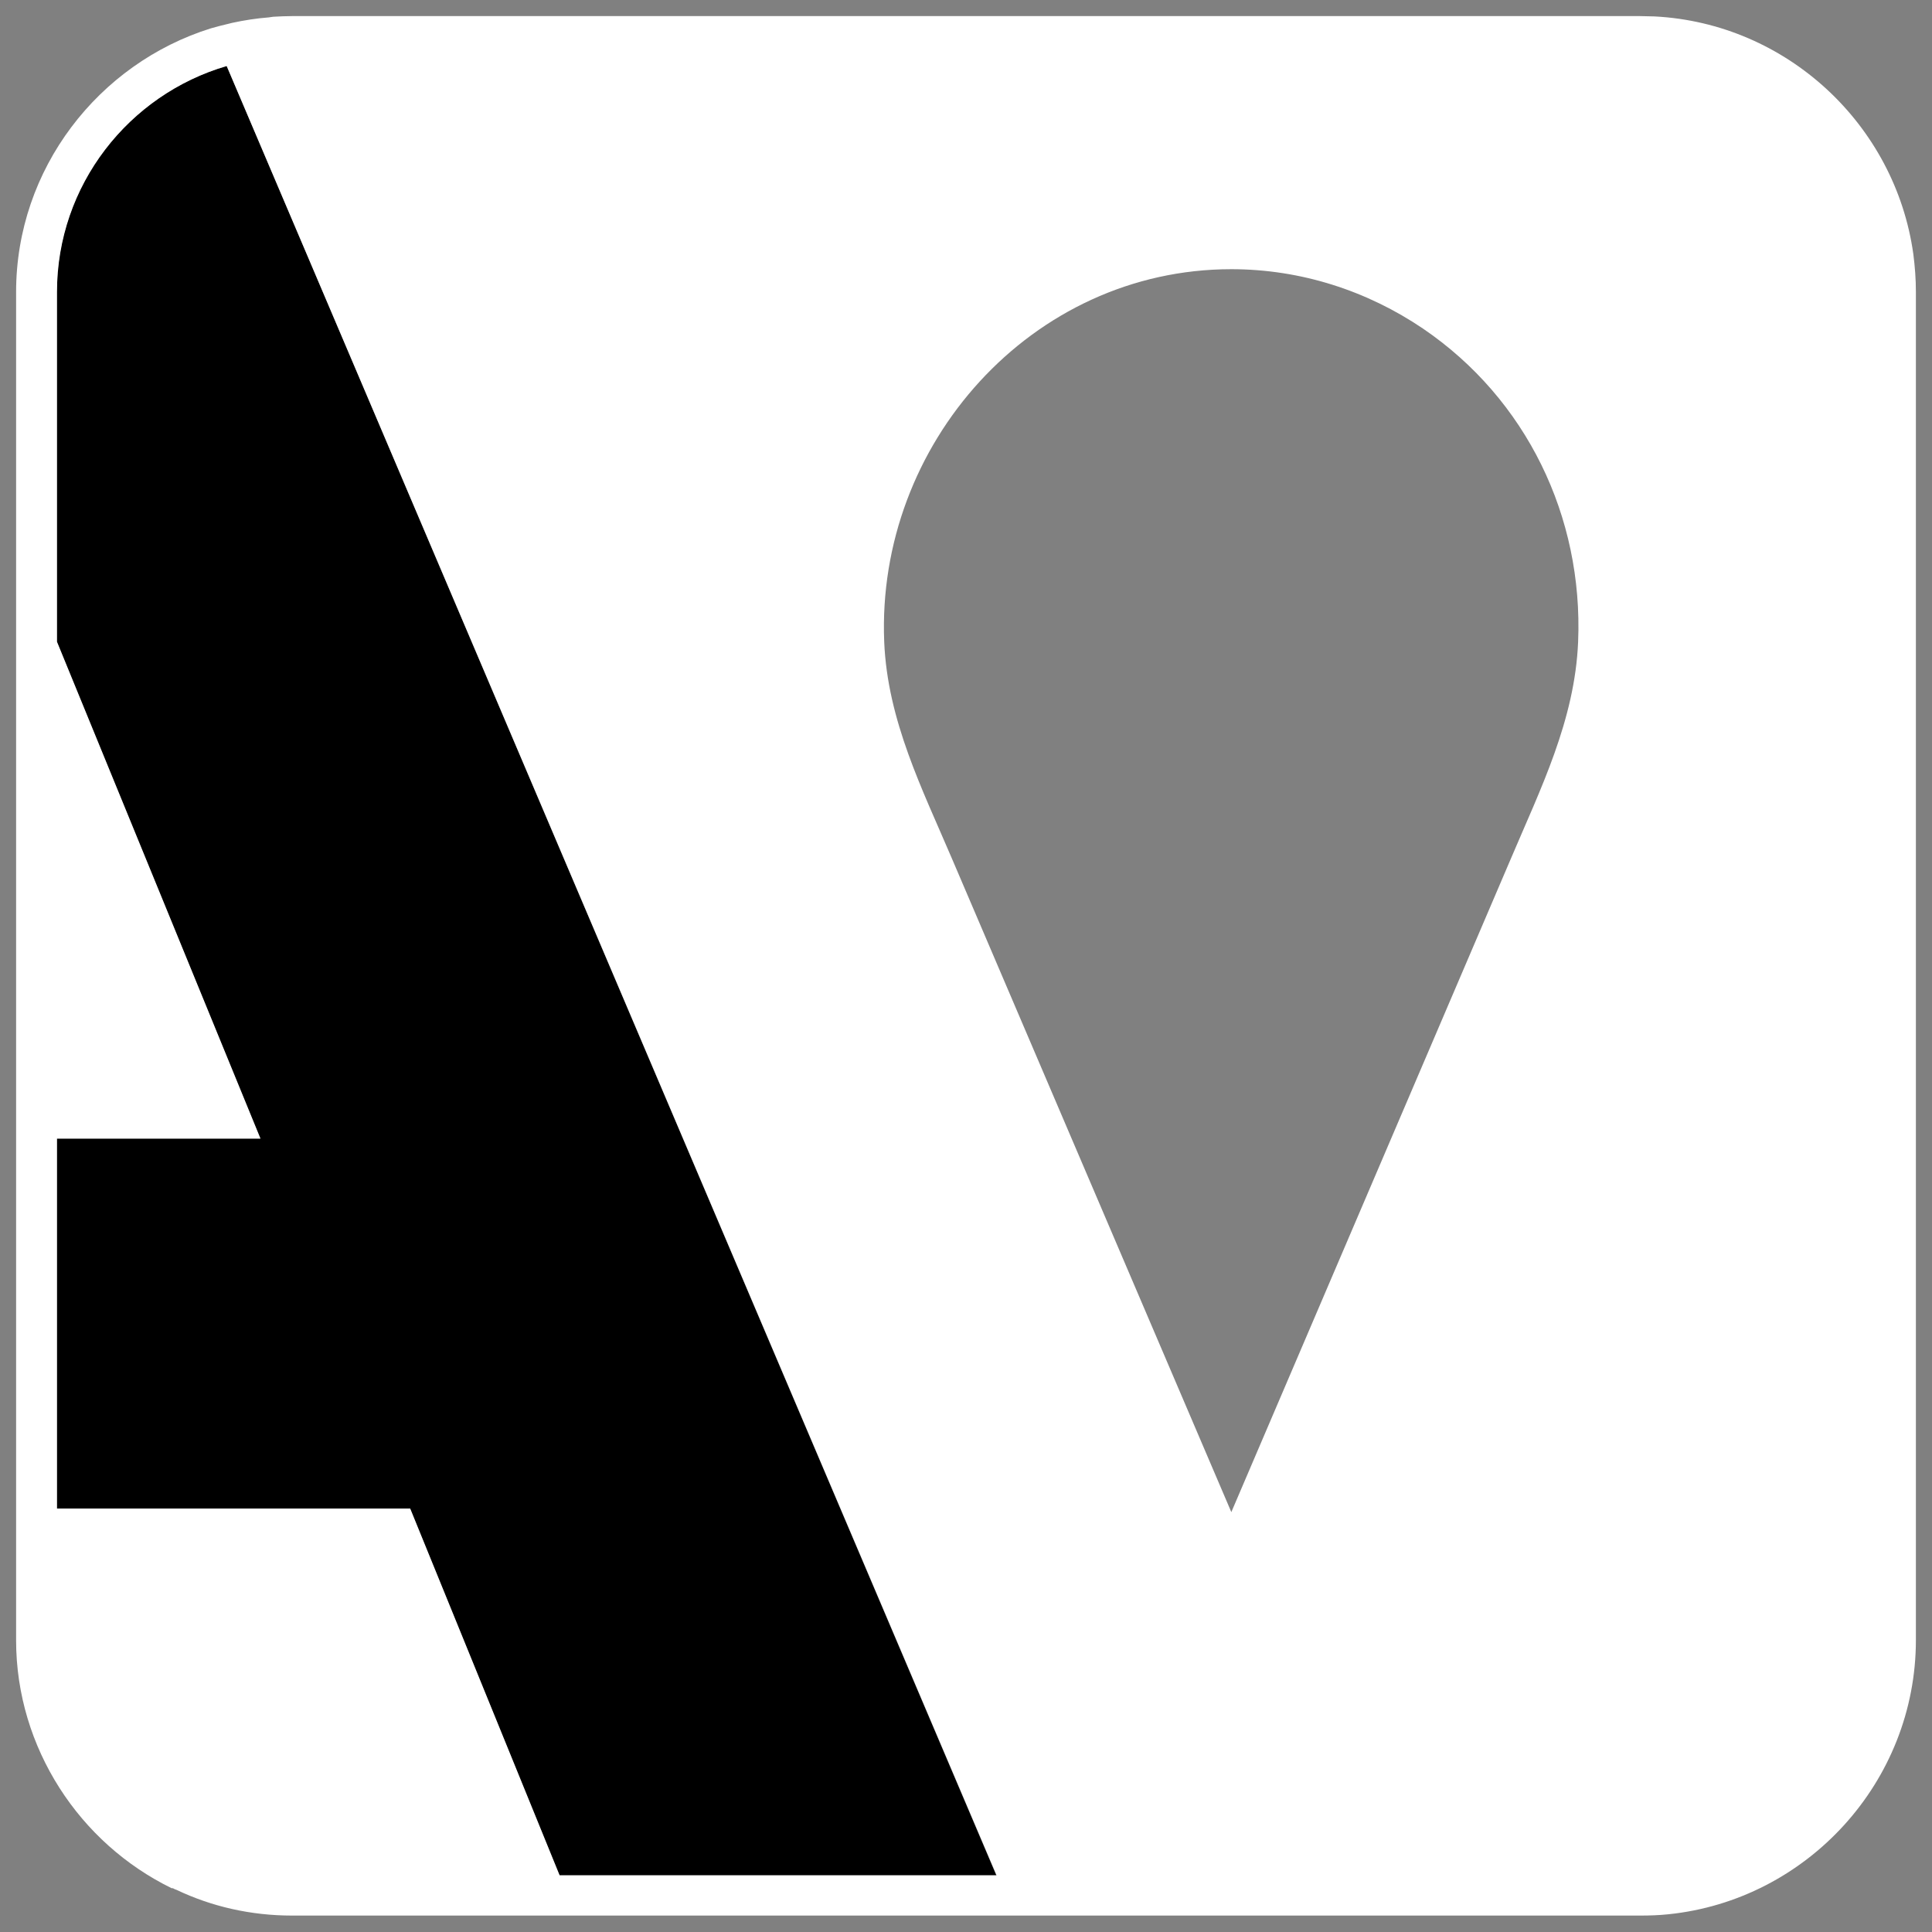
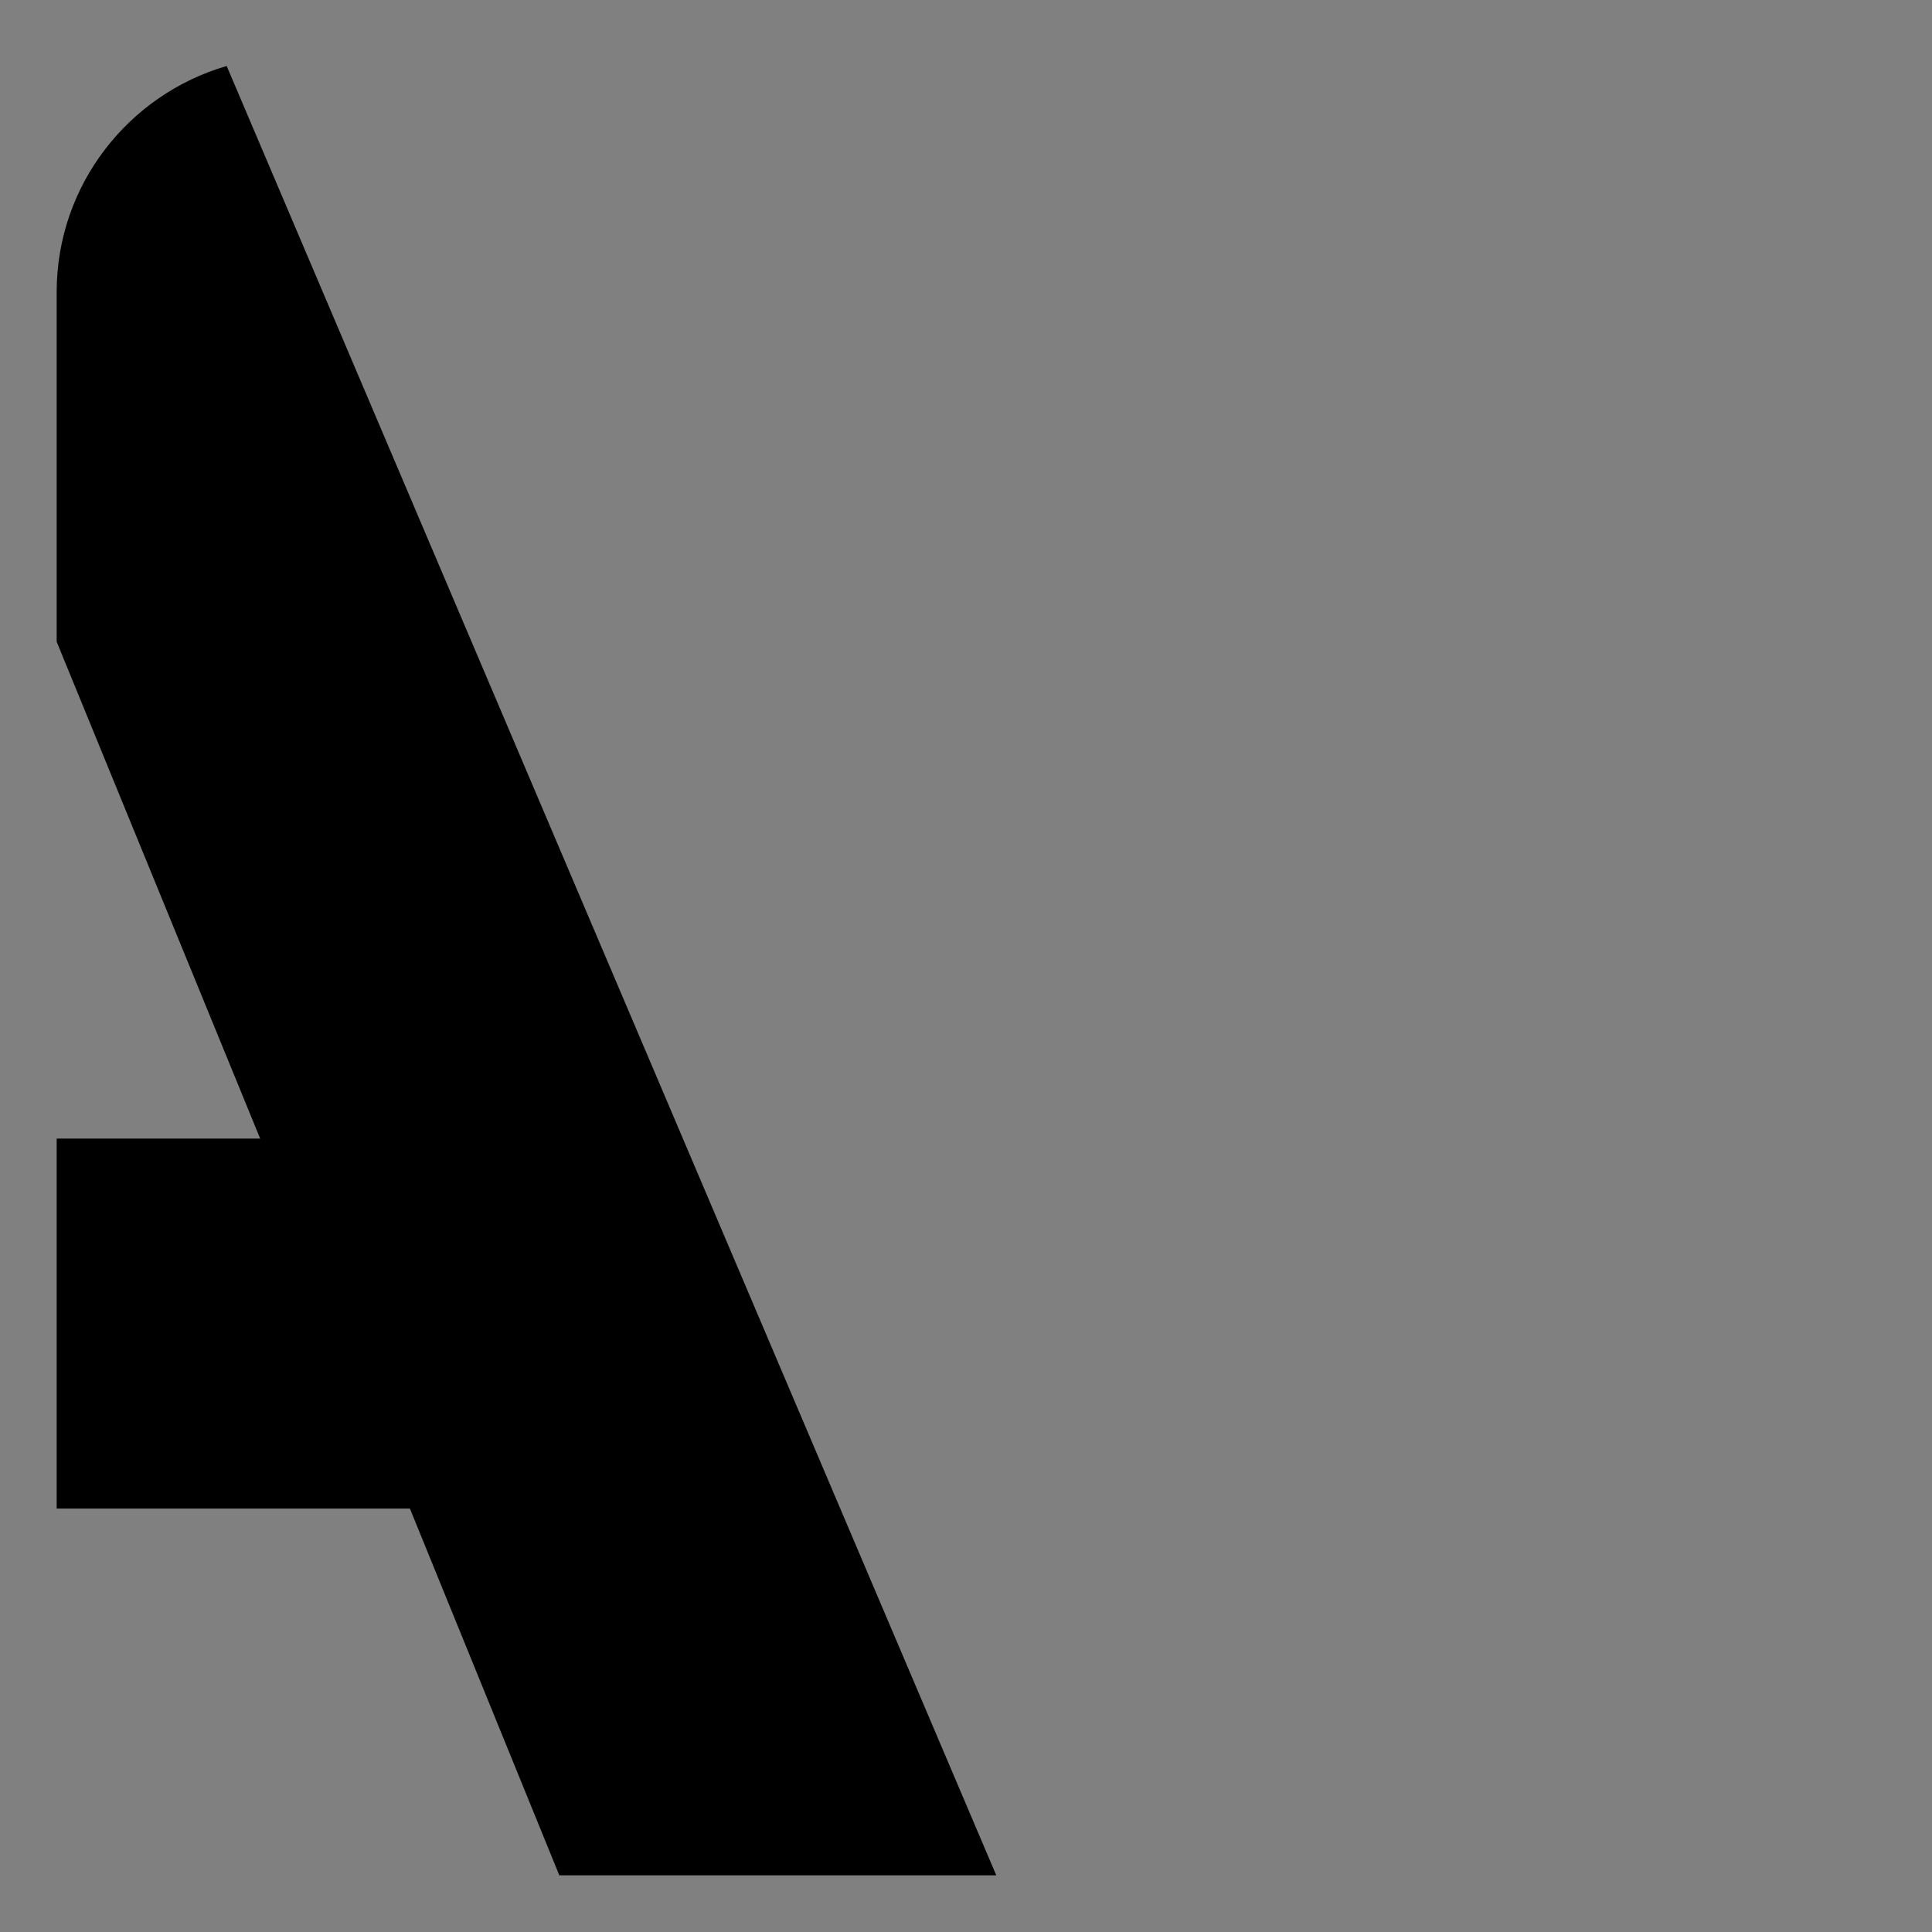
<svg xmlns="http://www.w3.org/2000/svg" id="Layer_1" viewBox="0 0 60 60">
  <rect x="0" y="0" width="60" height="60" fill="#808080" stroke="none" />
  <defs>
    <style>.cls-1{fill:#fff;}</style>
  </defs>
  <path d="m1.76,35.36v11.49h10.97l4.64,11.39h13.57L7.04,2.05c-3.04.88-5.28,3.69-5.28,7.02v10.86l6.32,15.43H1.76Z" />
-   <path class="cls-1" d="m59.42,7.89c-.56-4.02-3.93-7.17-8.04-7.38-.15,0-.3-.01-.44-.01H9.07c-.19,0-.39.01-.58.02-.05.01-.1.01-.14.02-.39.03-.77.09-1.14.17-.04.01-.08.02-.12.03-.18.04-.36.09-.54.14h0C3.06,1.97.5,5.24.5,9.07v41.87c0,1.68.5,3.26,1.35,4.59.85,1.33,2.05,2.41,3.48,3.11.02,0,.03,0,.04,0,.03.02.07.04.11.05,1.09.52,2.31.8,3.59.8h41.87c.29,0,.58-.01.87-.04,4.31-.44,7.69-4.11,7.69-8.52V9.07c0-.4-.03-.79-.08-1.18ZM17.38,58.24l-4.64-11.39H1.77v-11.49h6.32L1.77,19.93v-10.86c0-3.32,2.23-6.13,5.27-7.02l23.91,56.19h-13.57Zm29.54-31.57l-8.68,20.29-8.67-20.28c-.92-2.16-2.01-4.3-2.11-6.75-.25-6.13,4.57-11.57,10.78-11.57,2.16,0,4.22.67,5.96,1.85,3.2,2.18,4.97,5.83,4.81,9.72-.1,2.44-1.17,4.57-2.09,6.74Z" />
</svg>